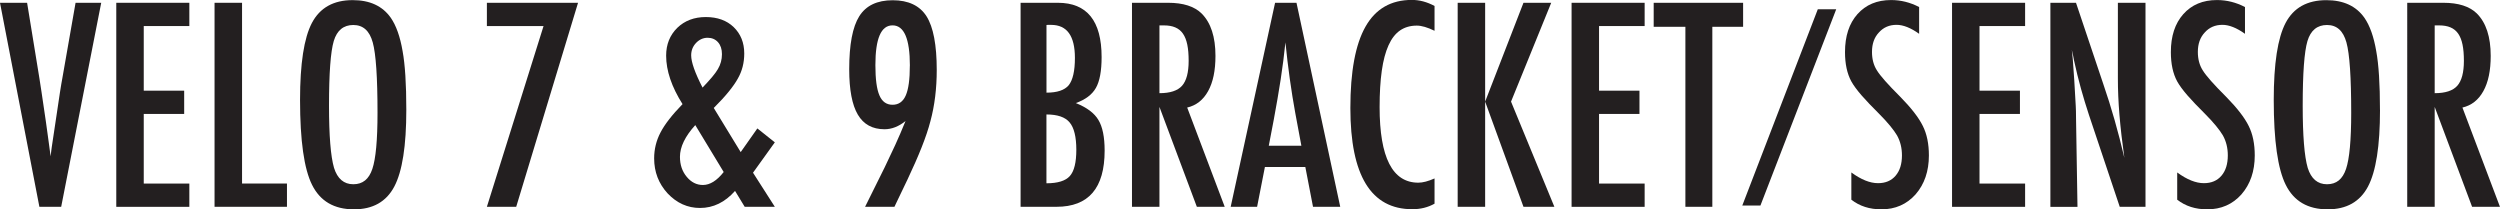
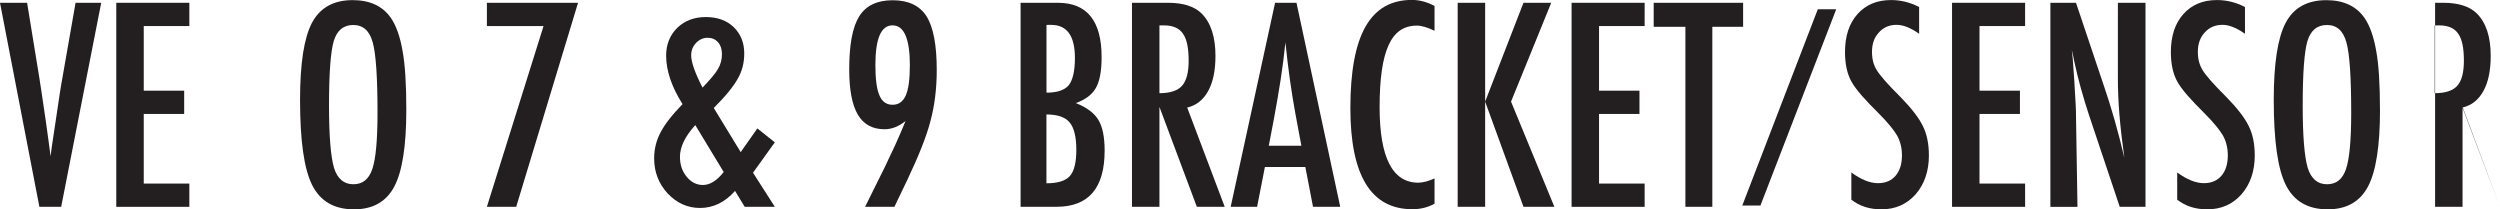
<svg xmlns="http://www.w3.org/2000/svg" viewBox="0 0 618.98 51.82" height="51.82" width="618.98" id="a">
  <path fill="#231f20" d="m0,.69h6.71l3.04,18.65.52,3.37,1.08,7.33c.17,1.24.33,2.38.47,3.4.14,1.03.27,1.95.38,2.78l.33,2.49c.07-.5.12-.95.16-1.34.04-.39.09-.72.13-.98l.88-5.86,1.15-7.69c.11-.7.21-1.34.31-1.93.1-.59.19-1.11.28-1.57L18.71.69h6.35l-9.91,50.51h-5.4L0,.69Z" />
  <path fill="#231f20" d="m28.79.69h18.09v5.76h-11.29v16h10.01v5.76h-10.01v17.24h11.29v5.76h-18.09V.69Z" />
-   <path fill="#231f20" d="m53.13.69h6.8v44.75h11.12v5.76h-17.93V.69Z" />
  <path fill="#231f20" d="m100.6,27.19c0,8.92-.99,15.26-2.98,19.01-1.98,3.75-5.31,5.63-9.98,5.63-4.91,0-8.36-2.02-10.37-6.05-1.98-3.95-2.98-10.96-2.98-21.04,0-8.99.98-15.34,2.94-19.07C79.22,1.91,82.58.03,87.32.03c4.23,0,7.37,1.45,9.42,4.35,1.35,1.94,2.33,4.7,2.94,8.28.61,3.32.92,8.16.92,14.53Zm-7.13.72c0-8.75-.39-14.55-1.18-17.4-.79-2.88-2.39-4.32-4.81-4.32s-4.04,1.32-4.84,3.96c-.79,2.66-1.18,8-1.18,16.03,0,7.39.41,12.52,1.24,15.38.85,2.7,2.44,4.06,4.78,4.06s3.86-1.26,4.71-3.79c.85-2.51,1.28-7.14,1.28-13.9Z" />
  <path fill="#231f20" d="m120.55.69h22.57l-15.31,50.51h-7.26l14.03-44.75h-14.03V.69Z" />
  <path fill="#231f20" d="m187.52,31.8l4.32,3.44-5.4,7.52,5.4,8.44h-7.46l-2.39-3.93c-2.49,2.81-5.38,4.22-8.67,4.22-3.08,0-5.75-1.2-8.02-3.6-2.22-2.42-3.34-5.31-3.34-8.67,0-2.27.52-4.41,1.57-6.41,1.05-2.03,2.87-4.37,5.46-7.03-2.7-4.27-4.06-8.28-4.06-12.01,0-2.77.92-5.06,2.75-6.87,1.85-1.79,4.21-2.68,7.07-2.68s5.18.83,6.9,2.49c1.74,1.68,2.62,3.86,2.62,6.54,0,2.29-.53,4.36-1.6,6.22-.5.92-1.24,1.98-2.22,3.19-.98,1.21-2.22,2.57-3.73,4.07l6.67,10.93,4.12-5.86Zm-15.38-.82c-2.53,2.79-3.79,5.41-3.79,7.85,0,1.96.56,3.61,1.67,4.94,1.11,1.35,2.45,2.03,4.02,2.03,1.74,0,3.46-1.07,5.14-3.21l-7.03-11.61Zm1.8-9.29c.94-.98,1.72-1.85,2.36-2.6.63-.75,1.11-1.41,1.44-1.98.68-1.13,1.01-2.37,1.01-3.7,0-1.24-.33-2.23-.98-2.96-.65-.73-1.52-1.1-2.58-1.1s-2.07.44-2.88,1.31c-.79.85-1.18,1.86-1.18,3.04,0,1.68.94,4.34,2.81,7.98Z" />
  <path fill="#231f20" d="m221.45,51.2h-7.26l4.87-9.81c.87-1.79,1.74-3.63,2.6-5.51.86-1.89,1.71-3.85,2.54-5.91-1.68,1.35-3.41,2.03-5.2,2.03-2.99,0-5.19-1.21-6.61-3.62-1.42-2.41-2.13-6.16-2.13-11.24,0-6.11.83-10.48,2.49-13.12,1.66-2.64,4.42-3.96,8.28-3.96s6.7,1.33,8.38,3.99c1.68,2.66,2.52,7.09,2.52,13.28,0,4.58-.52,8.81-1.57,12.69-.5,1.92-1.22,4.06-2.16,6.43-.94,2.37-2.1,5.02-3.5,7.97l-2.65,5.53-.59,1.24Zm3.83-34.94c0-6.65-1.43-9.98-4.29-9.98s-4.25,3.28-4.25,9.85c0,3.45.33,5.94,1,7.49.66,1.55,1.75,2.32,3.25,2.32s2.6-.77,3.27-2.31c.68-1.54,1.01-4,1.01-7.38Z" />
  <path fill="#231f20" d="m252.69.69h9.23c7.22,0,10.83,4.48,10.83,13.45,0,3.42-.47,5.97-1.41,7.62-.94,1.66-2.6,2.91-4.97,3.76,2.73,1.09,4.59,2.49,5.59,4.19,1.02,1.68,1.54,4.21,1.54,7.59,0,9.27-3.97,13.9-11.91,13.9h-8.9V.69Zm6.41,22.25c2.64,0,4.47-.61,5.5-1.83,1.02-1.29,1.54-3.54,1.54-6.77,0-5.45-1.96-8.18-5.89-8.18h-.82c-.17,0-.28.01-.33.03v16.75Zm0,22.44c2.79,0,4.72-.6,5.79-1.8,1.07-1.2,1.6-3.37,1.6-6.51s-.56-5.48-1.67-6.77c-1.09-1.31-3-1.96-5.73-1.96v17.04Z" />
  <path fill="#231f20" d="m280.27.69h8.96c3.71,0,6.47.88,8.28,2.65,2.29,2.29,3.43,5.79,3.43,10.5,0,3.62-.6,6.53-1.82,8.72-1.21,2.19-2.94,3.55-5.18,4.07l9.29,24.57h-6.9l-9.26-24.73v24.73h-6.8V.69Zm6.8,22.38c2.64,0,4.5-.61,5.59-1.83,1.09-1.22,1.64-3.28,1.64-6.18,0-1.57-.11-2.91-.34-4.02-.23-1.11-.59-2.02-1.08-2.72-.49-.7-1.12-1.21-1.9-1.54-.77-.33-1.7-.49-2.76-.49h-1.15v16.78Z" />
  <path fill="#231f20" d="m315.7.69h5.3l10.83,50.51h-6.74l-1.9-9.85h-10.01l-1.93,9.85h-6.54L315.7.69Zm6.51,35.4l-1.5-8.05c-1-5.47-1.82-11.32-2.45-17.54-.31,3.03-.7,6.1-1.18,9.21-.48,3.11-1.05,6.41-1.7,9.9l-1.24,6.48h8.08Z" />
  <path fill="#231f20" d="m355.18,1.5v6.12c-1.75-.85-3.21-1.28-4.38-1.28-1.61,0-3,.4-4.15,1.19-1.16.8-2.11,2.02-2.86,3.68-.75,1.66-1.31,3.76-1.67,6.3-.36,2.54-.54,5.54-.54,9.01,0,12.48,3.19,18.71,9.58,18.71,1.11,0,2.45-.35,4.02-1.05v6.25c-1.64.92-3.47,1.37-5.5,1.37-10.23,0-15.34-8.35-15.34-25.06,0-9.03,1.25-15.75,3.75-20.15,2.5-4.41,6.32-6.61,11.47-6.61,1.9,0,3.77.5,5.63,1.5Z" />
  <path fill="#231f20" d="m360.91.69h6.8v24.47l9.49-24.47h6.87l-9.95,24.47,10.73,26.04h-7.65l-9.49-26.04v26.04h-6.8V.69Z" />
  <path fill="#231f20" d="m389.11.69h18.09v5.76h-11.29v16h10.01v5.76h-10.01v17.24h11.29v5.76h-18.09V.69Z" />
  <path fill="#231f20" d="m409.43.69h22.15v5.95h-7.62v44.56h-6.67V6.64h-7.85V.69Z" />
  <path fill="#231f20" d="m431.38,50.88l18.69-48.58h4.56l-18.76,48.58h-4.49Z" />
  <path fill="#231f20" d="m475.16,1.73v6.64c-2.07-1.48-3.94-2.22-5.59-2.22-1.79,0-3.25.63-4.38,1.9-1.13,1.2-1.7,2.8-1.7,4.81,0,1.77.4,3.28,1.21,4.55.41.68,1.1,1.55,2.04,2.62.95,1.07,2.17,2.36,3.68,3.86,2.77,2.81,4.66,5.25,5.66,7.3,1,1.99,1.5,4.42,1.5,7.29,0,3.91-1.1,7.12-3.3,9.65-2.2,2.46-5.03,3.7-8.47,3.7-2.9,0-5.38-.79-7.43-2.39v-6.74c2.42,1.77,4.62,2.65,6.61,2.65,1.85,0,3.3-.62,4.35-1.85s1.57-2.91,1.57-5.02c0-1.83-.4-3.48-1.21-4.94-.41-.7-.99-1.5-1.73-2.4-.74-.91-1.67-1.91-2.78-3.03-1.72-1.7-3.15-3.21-4.29-4.51-1.13-1.31-1.97-2.45-2.52-3.44-1.05-1.92-1.57-4.34-1.57-7.26,0-3.95,1.02-7.08,3.07-9.39,2.07-2.33,4.85-3.5,8.34-3.5,2.42,0,4.73.58,6.94,1.73Z" />
  <path fill="#231f20" d="m483.31.69h18.09v5.76h-11.29v16h10.01v5.76h-10.01v17.24h11.29v5.76h-18.09V.69Z" />
  <path fill="#231f20" d="m507.65.69h6.35l6.77,20.15c1.96,5.69,3.7,11.77,5.2,18.22-.54-3.9-.95-7.44-1.21-10.6-.26-3.16-.39-6.14-.39-8.93V.69h6.84v50.51h-6.38l-7.62-22.74c-.7-2.12-1.36-4.29-1.98-6.51-.62-2.22-1.19-4.56-1.72-7-.04-.31-.11-.68-.21-1.11-.1-.44-.21-.94-.34-1.5.06.57.12,1.05.16,1.46.04.4.08.75.1,1.03l.36,5.14.36,6.25c.02.35.04.77.05,1.28.01.5.02,1.07.02,1.7l.36,22.02h-6.71V.69Z" />
  <path fill="#231f20" d="m555.84,1.73v6.64c-2.07-1.48-3.94-2.22-5.59-2.22-1.79,0-3.25.63-4.38,1.9-1.13,1.2-1.7,2.8-1.7,4.81,0,1.77.4,3.28,1.21,4.55.41.68,1.1,1.55,2.04,2.62.95,1.07,2.17,2.36,3.68,3.86,2.77,2.81,4.66,5.25,5.66,7.3,1,1.99,1.5,4.42,1.5,7.29,0,3.91-1.1,7.12-3.3,9.65-2.2,2.46-5.03,3.7-8.47,3.7-2.9,0-5.38-.79-7.43-2.39v-6.74c2.42,1.77,4.62,2.65,6.61,2.65,1.85,0,3.3-.62,4.35-1.85s1.57-2.91,1.57-5.02c0-1.83-.4-3.48-1.21-4.94-.41-.7-.99-1.5-1.73-2.4-.74-.91-1.67-1.91-2.78-3.03-1.72-1.7-3.15-3.21-4.29-4.51-1.13-1.31-1.97-2.45-2.52-3.44-1.05-1.92-1.57-4.34-1.57-7.26,0-3.95,1.02-7.08,3.07-9.39,2.07-2.33,4.85-3.5,8.34-3.5,2.42,0,4.73.58,6.94,1.73Z" />
  <path fill="#231f20" d="m589.27,27.19c0,8.92-.99,15.26-2.98,19.01-1.99,3.75-5.31,5.63-9.98,5.63-4.91,0-8.36-2.02-10.37-6.05-1.98-3.95-2.98-10.96-2.98-21.04,0-8.99.98-15.34,2.94-19.07,1.98-3.75,5.34-5.63,10.08-5.63,4.23,0,7.37,1.45,9.42,4.35,1.35,1.94,2.33,4.7,2.94,8.28.61,3.32.92,8.16.92,14.53Zm-7.13.72c0-8.75-.39-14.55-1.18-17.4-.79-2.88-2.39-4.32-4.81-4.32s-4.04,1.32-4.84,3.96c-.79,2.66-1.18,8-1.18,16.03,0,7.39.41,12.52,1.24,15.38.85,2.7,2.44,4.06,4.78,4.06s3.86-1.26,4.71-3.79c.85-2.51,1.28-7.14,1.28-13.9Z" />
-   <path fill="#231f20" d="m596.01.69h8.96c3.71,0,6.47.88,8.28,2.65,2.29,2.29,3.43,5.79,3.43,10.5,0,3.62-.6,6.53-1.82,8.72-1.21,2.19-2.94,3.55-5.18,4.07l9.29,24.57h-6.9l-9.26-24.73v24.73h-6.8V.69Zm6.8,22.38c2.64,0,4.5-.61,5.59-1.83,1.09-1.22,1.64-3.28,1.64-6.18,0-1.57-.11-2.91-.34-4.02-.23-1.11-.59-2.02-1.08-2.72-.49-.7-1.12-1.21-1.9-1.54-.77-.33-1.7-.49-2.76-.49h-1.15v16.78Z" />
+   <path fill="#231f20" d="m596.01.69h8.96c3.71,0,6.47.88,8.28,2.65,2.29,2.29,3.43,5.79,3.43,10.5,0,3.62-.6,6.53-1.82,8.72-1.21,2.19-2.94,3.55-5.18,4.07l9.29,24.57l-9.26-24.73v24.73h-6.8V.69Zm6.8,22.38c2.64,0,4.5-.61,5.59-1.83,1.09-1.22,1.64-3.28,1.64-6.18,0-1.57-.11-2.91-.34-4.02-.23-1.11-.59-2.02-1.08-2.72-.49-.7-1.12-1.21-1.9-1.54-.77-.33-1.7-.49-2.76-.49h-1.15v16.78Z" />
</svg>